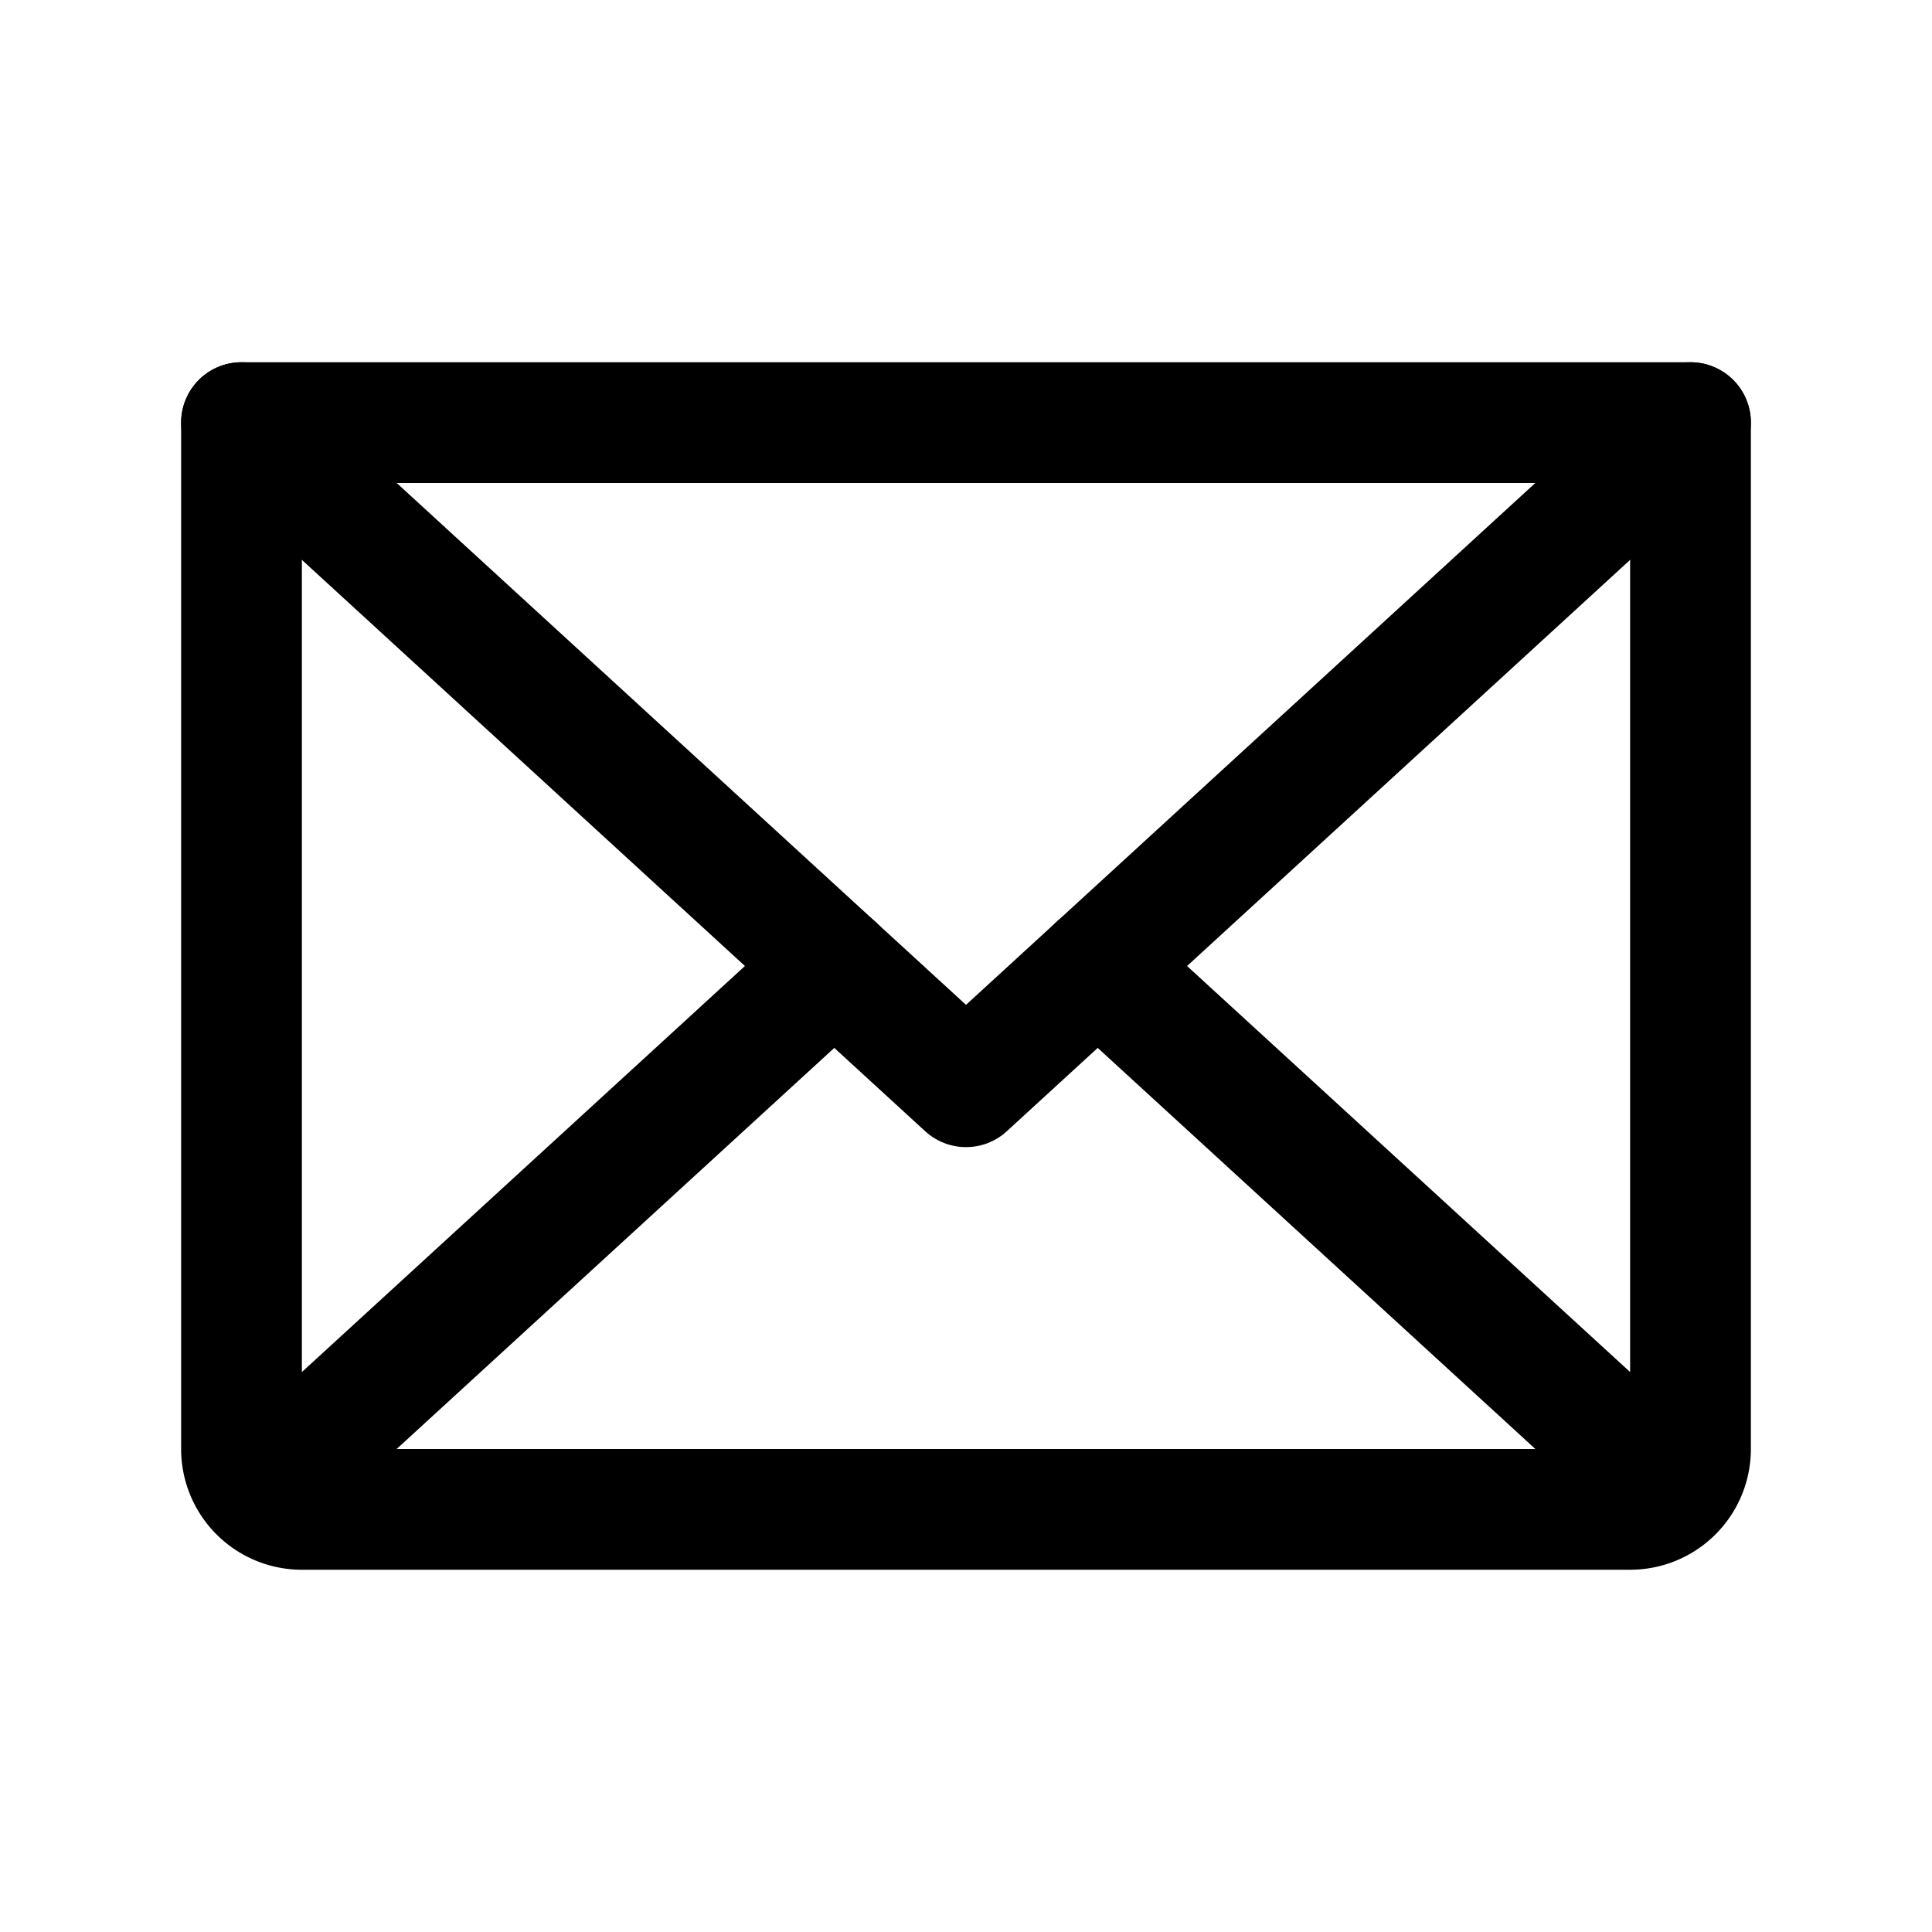
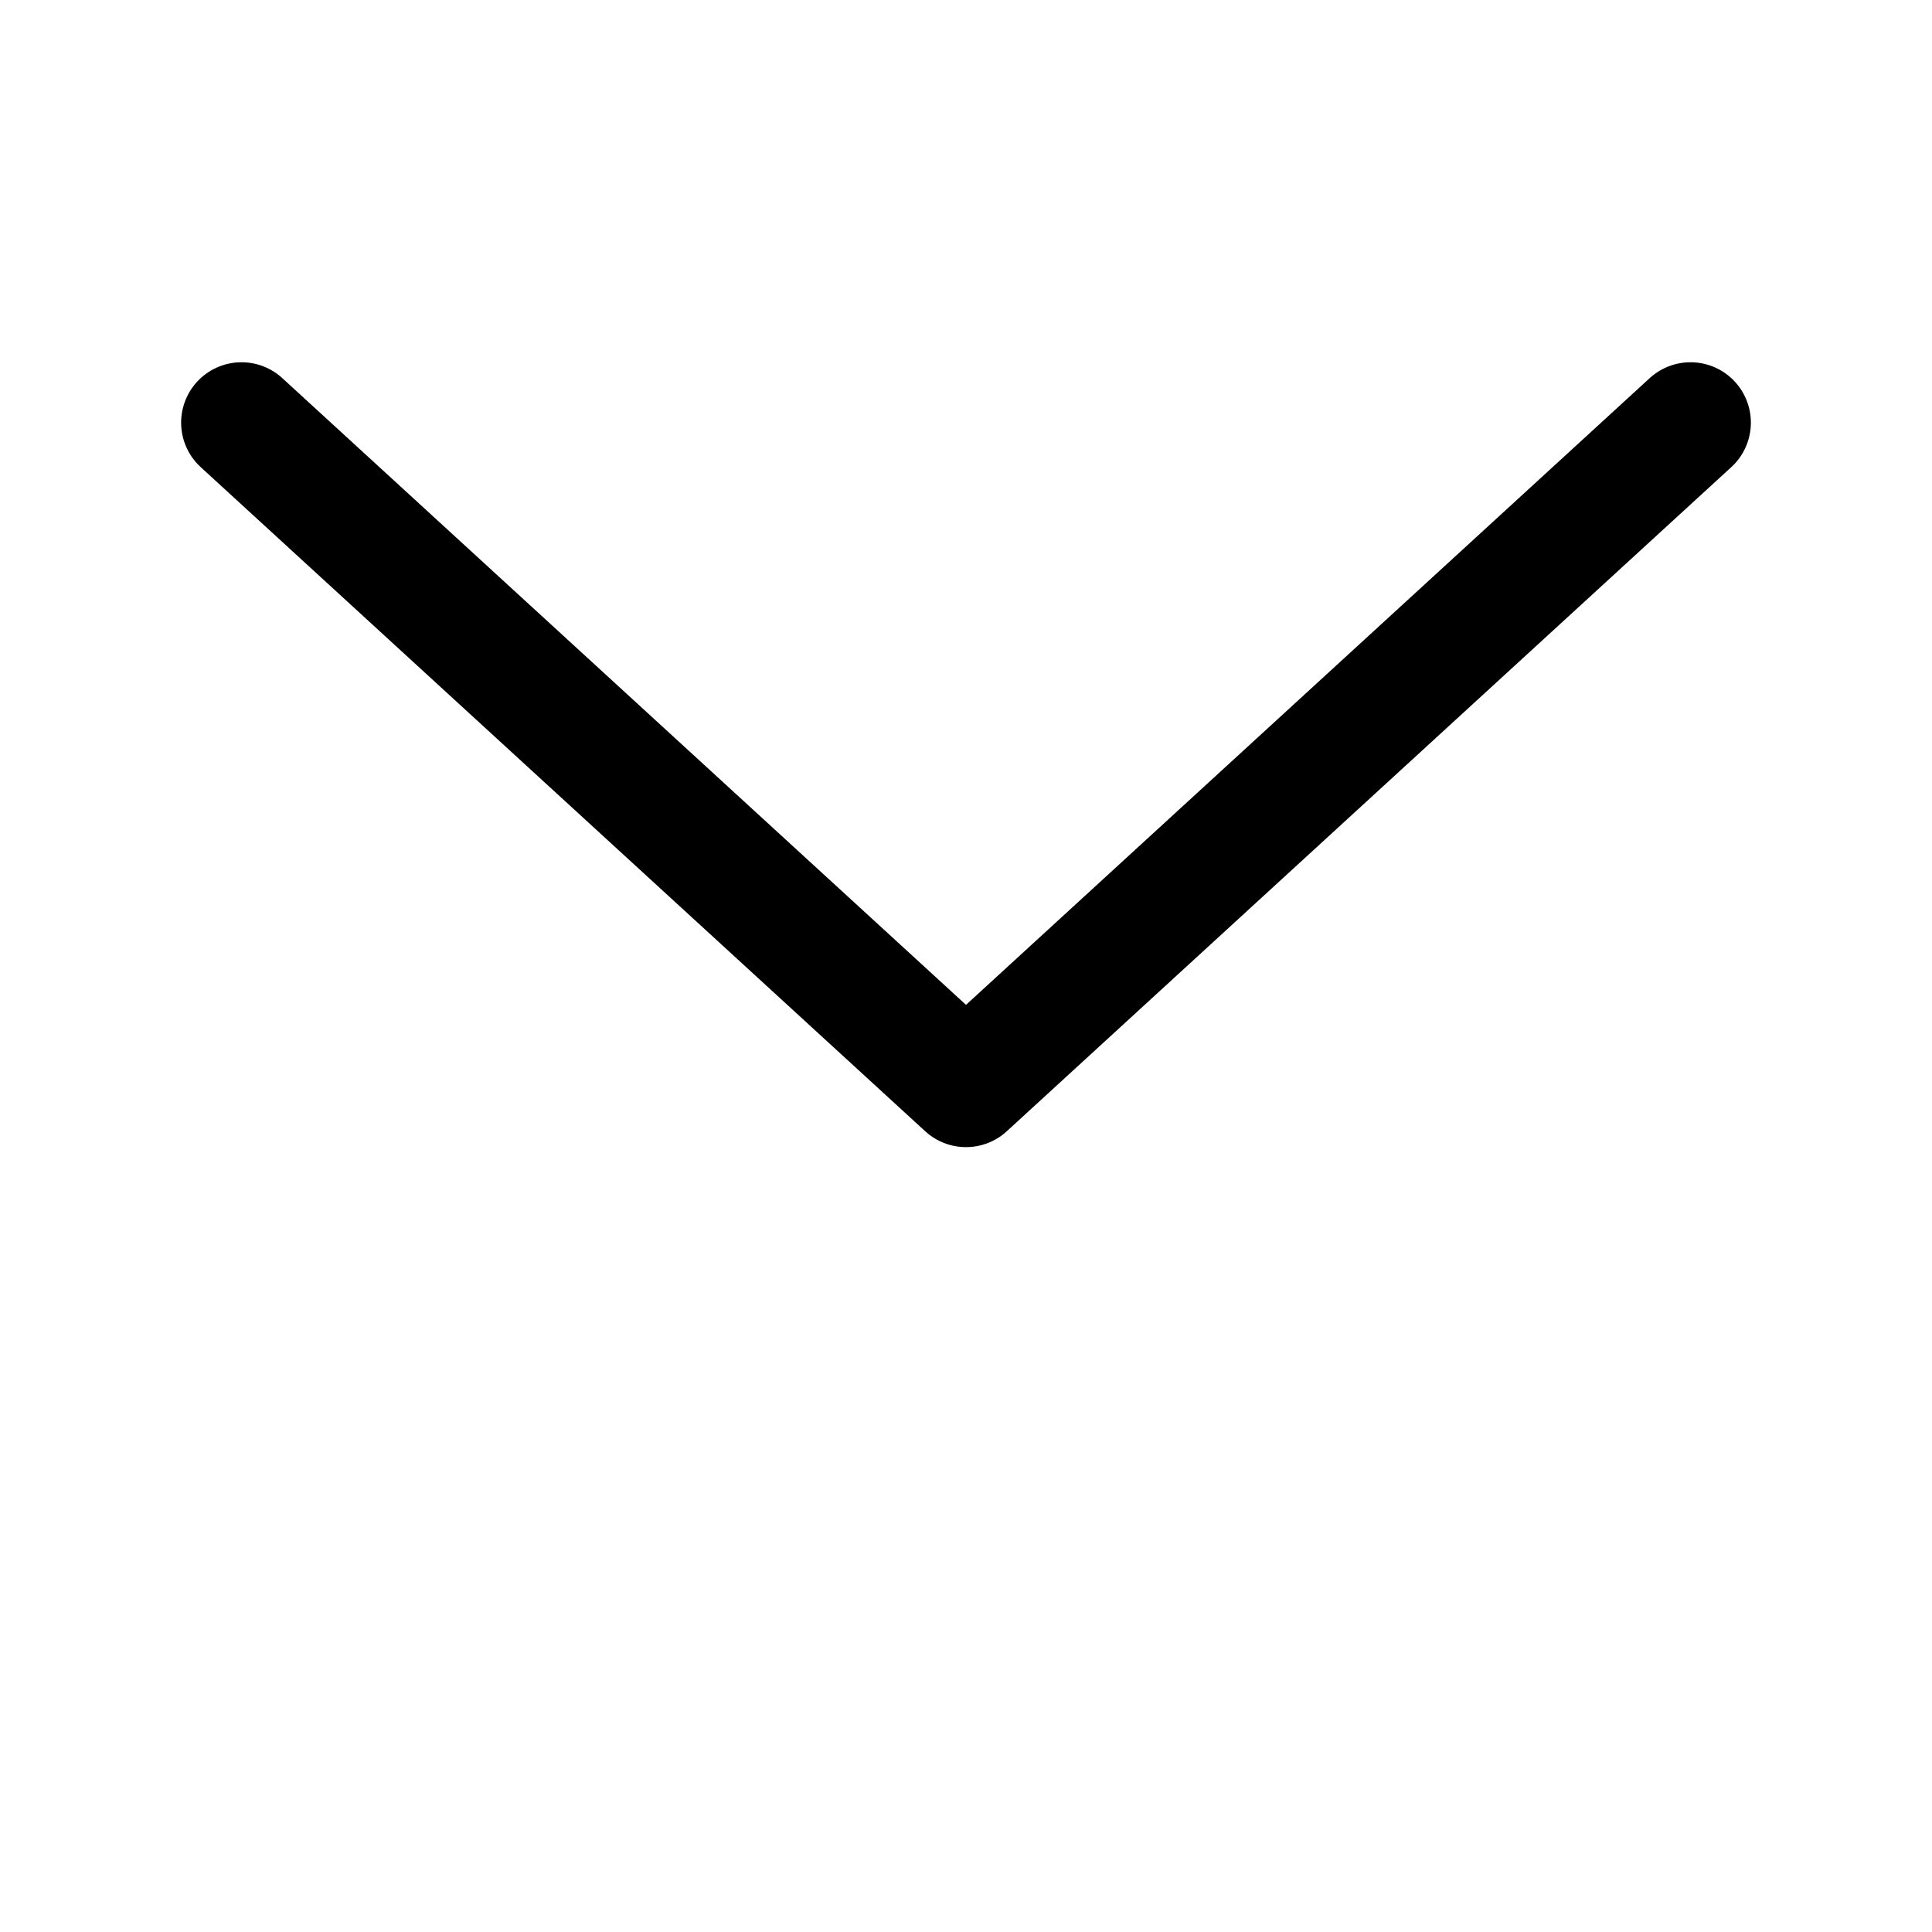
<svg xmlns="http://www.w3.org/2000/svg" width="24" height="24" viewBox="0 0 24 24" fill="none">
  <path d="M21 5.25l-9 8.25-9-8.25" stroke="#000" stroke-width="1.5" stroke-linecap="round" stroke-linejoin="round" />
-   <path d="M3 5.25h18V18a.75.75 0 01-.75.75H3.75A.75.75 0 013 18V5.25zM10.364 12L3.23 18.538M20.77 18.538L13.636 12" stroke="#000" stroke-width="1.5" stroke-linecap="round" stroke-linejoin="round" />
</svg>